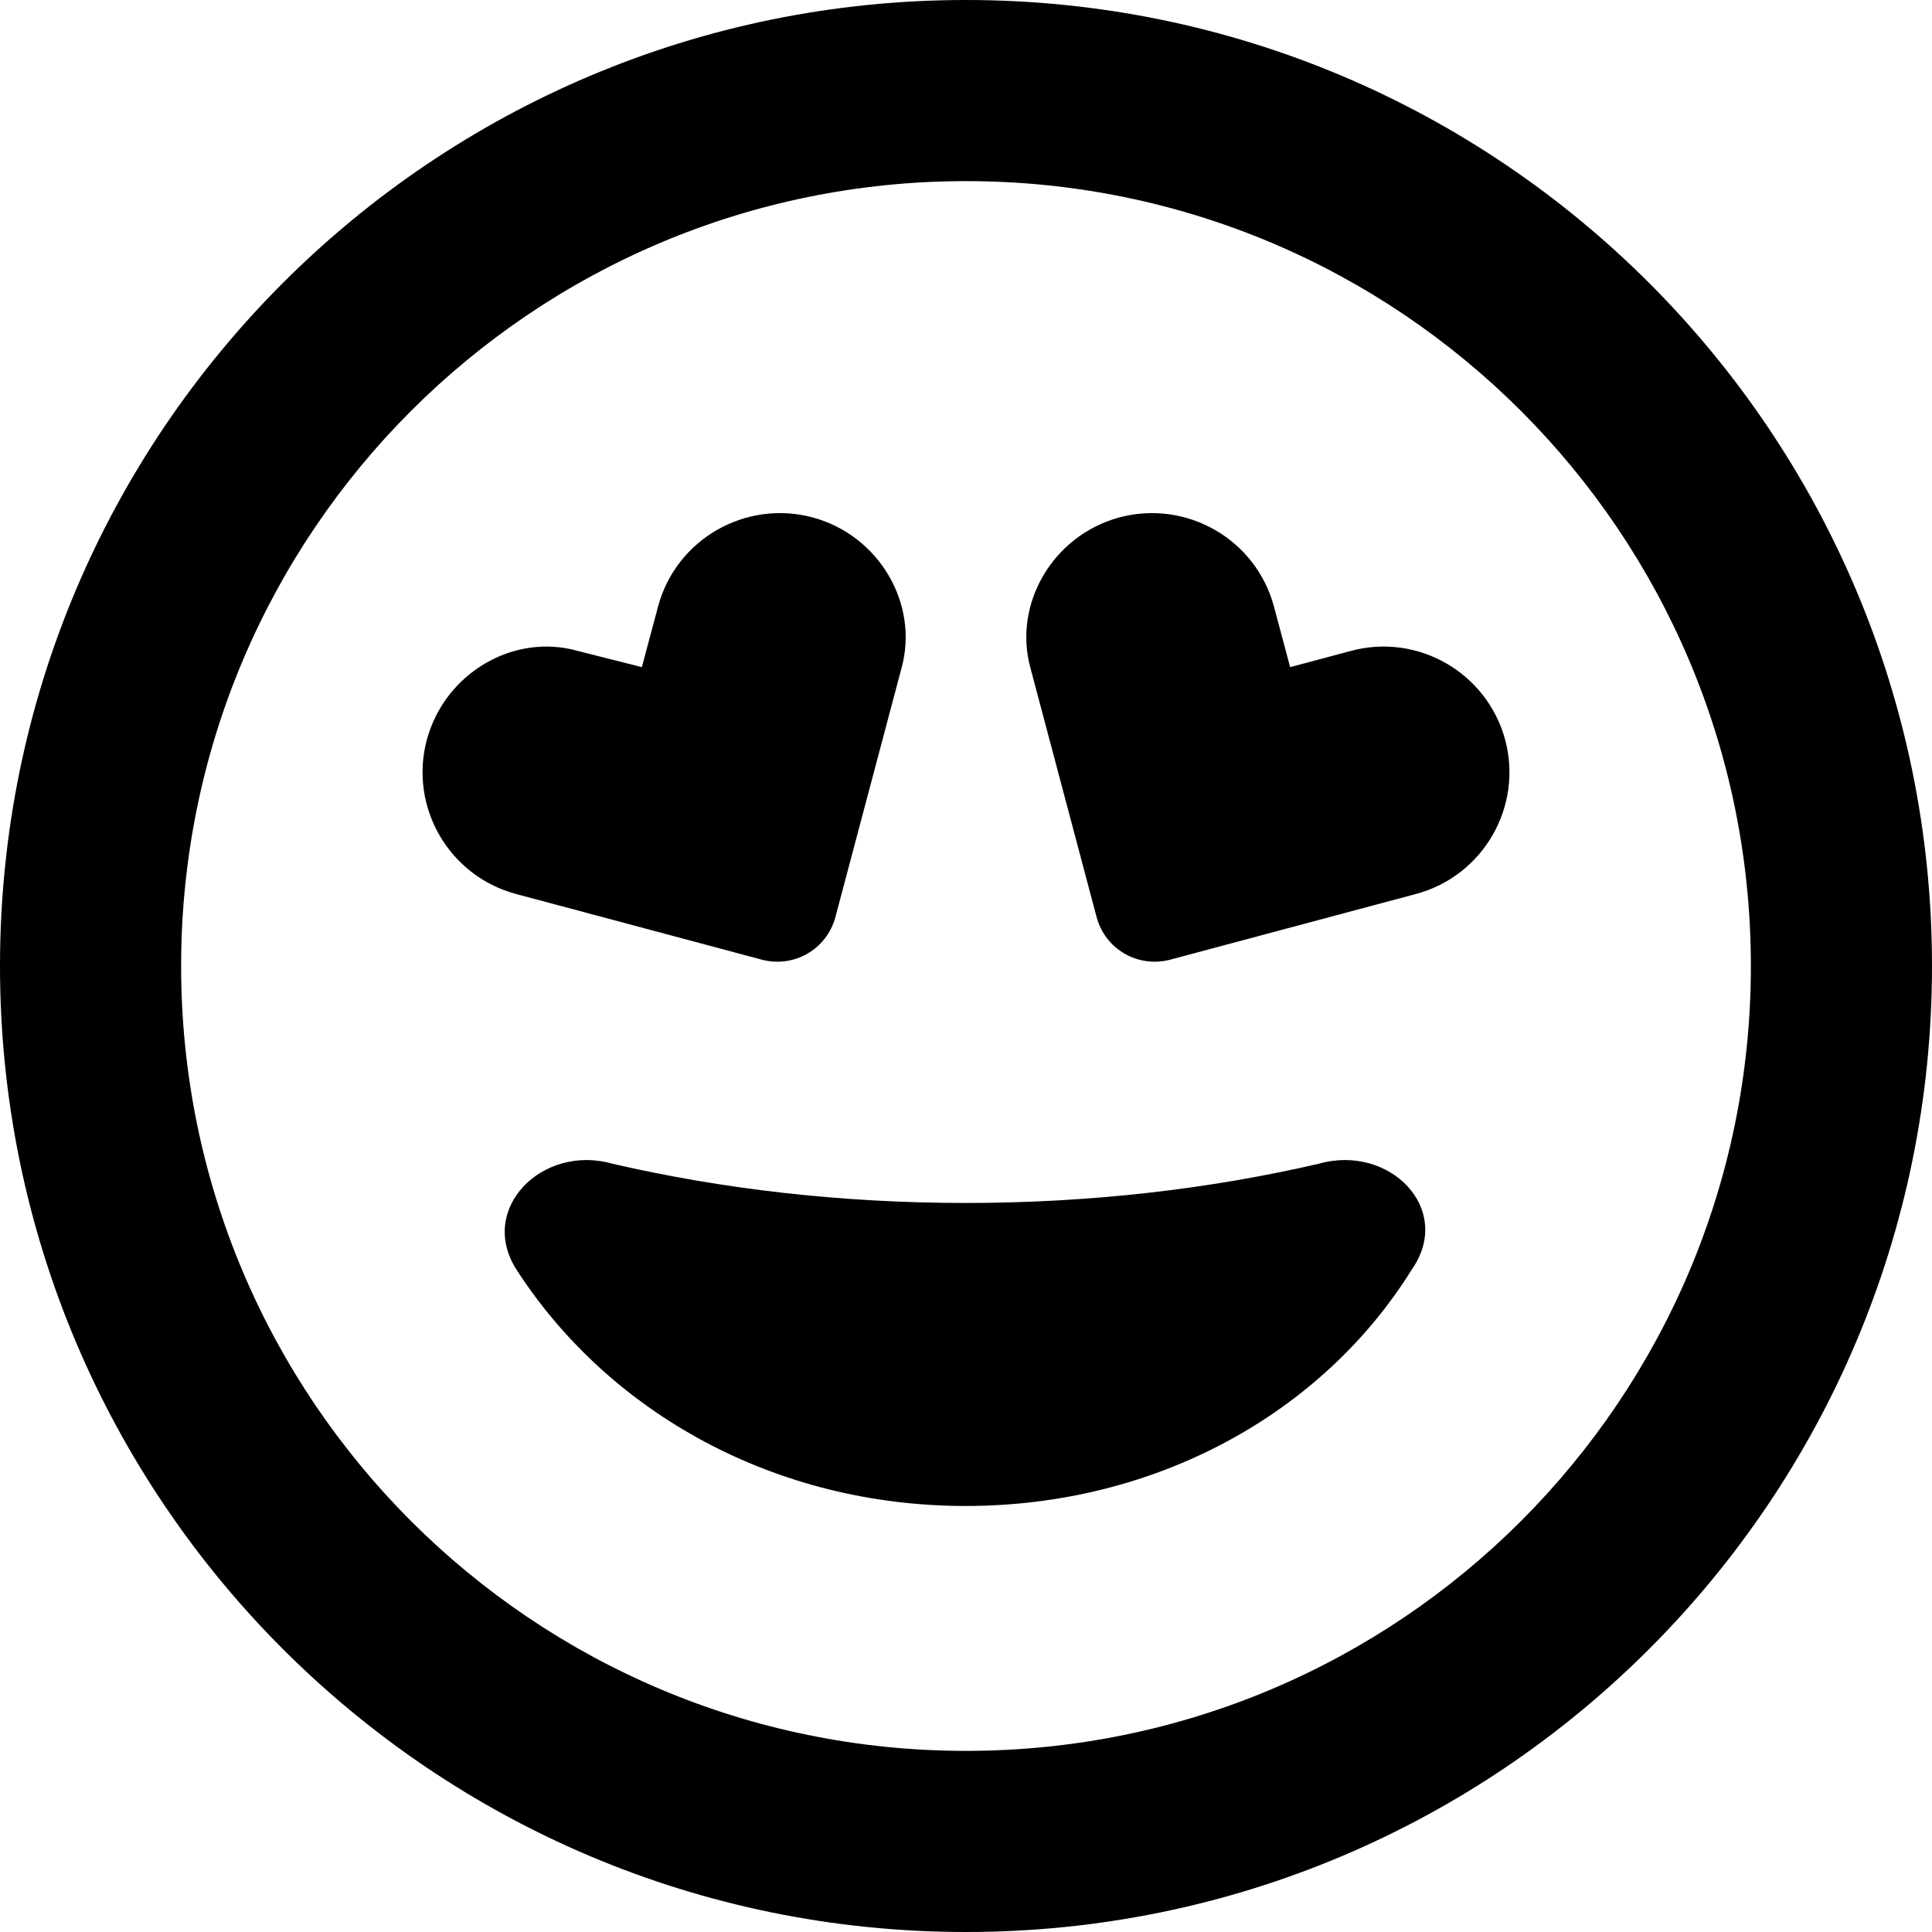
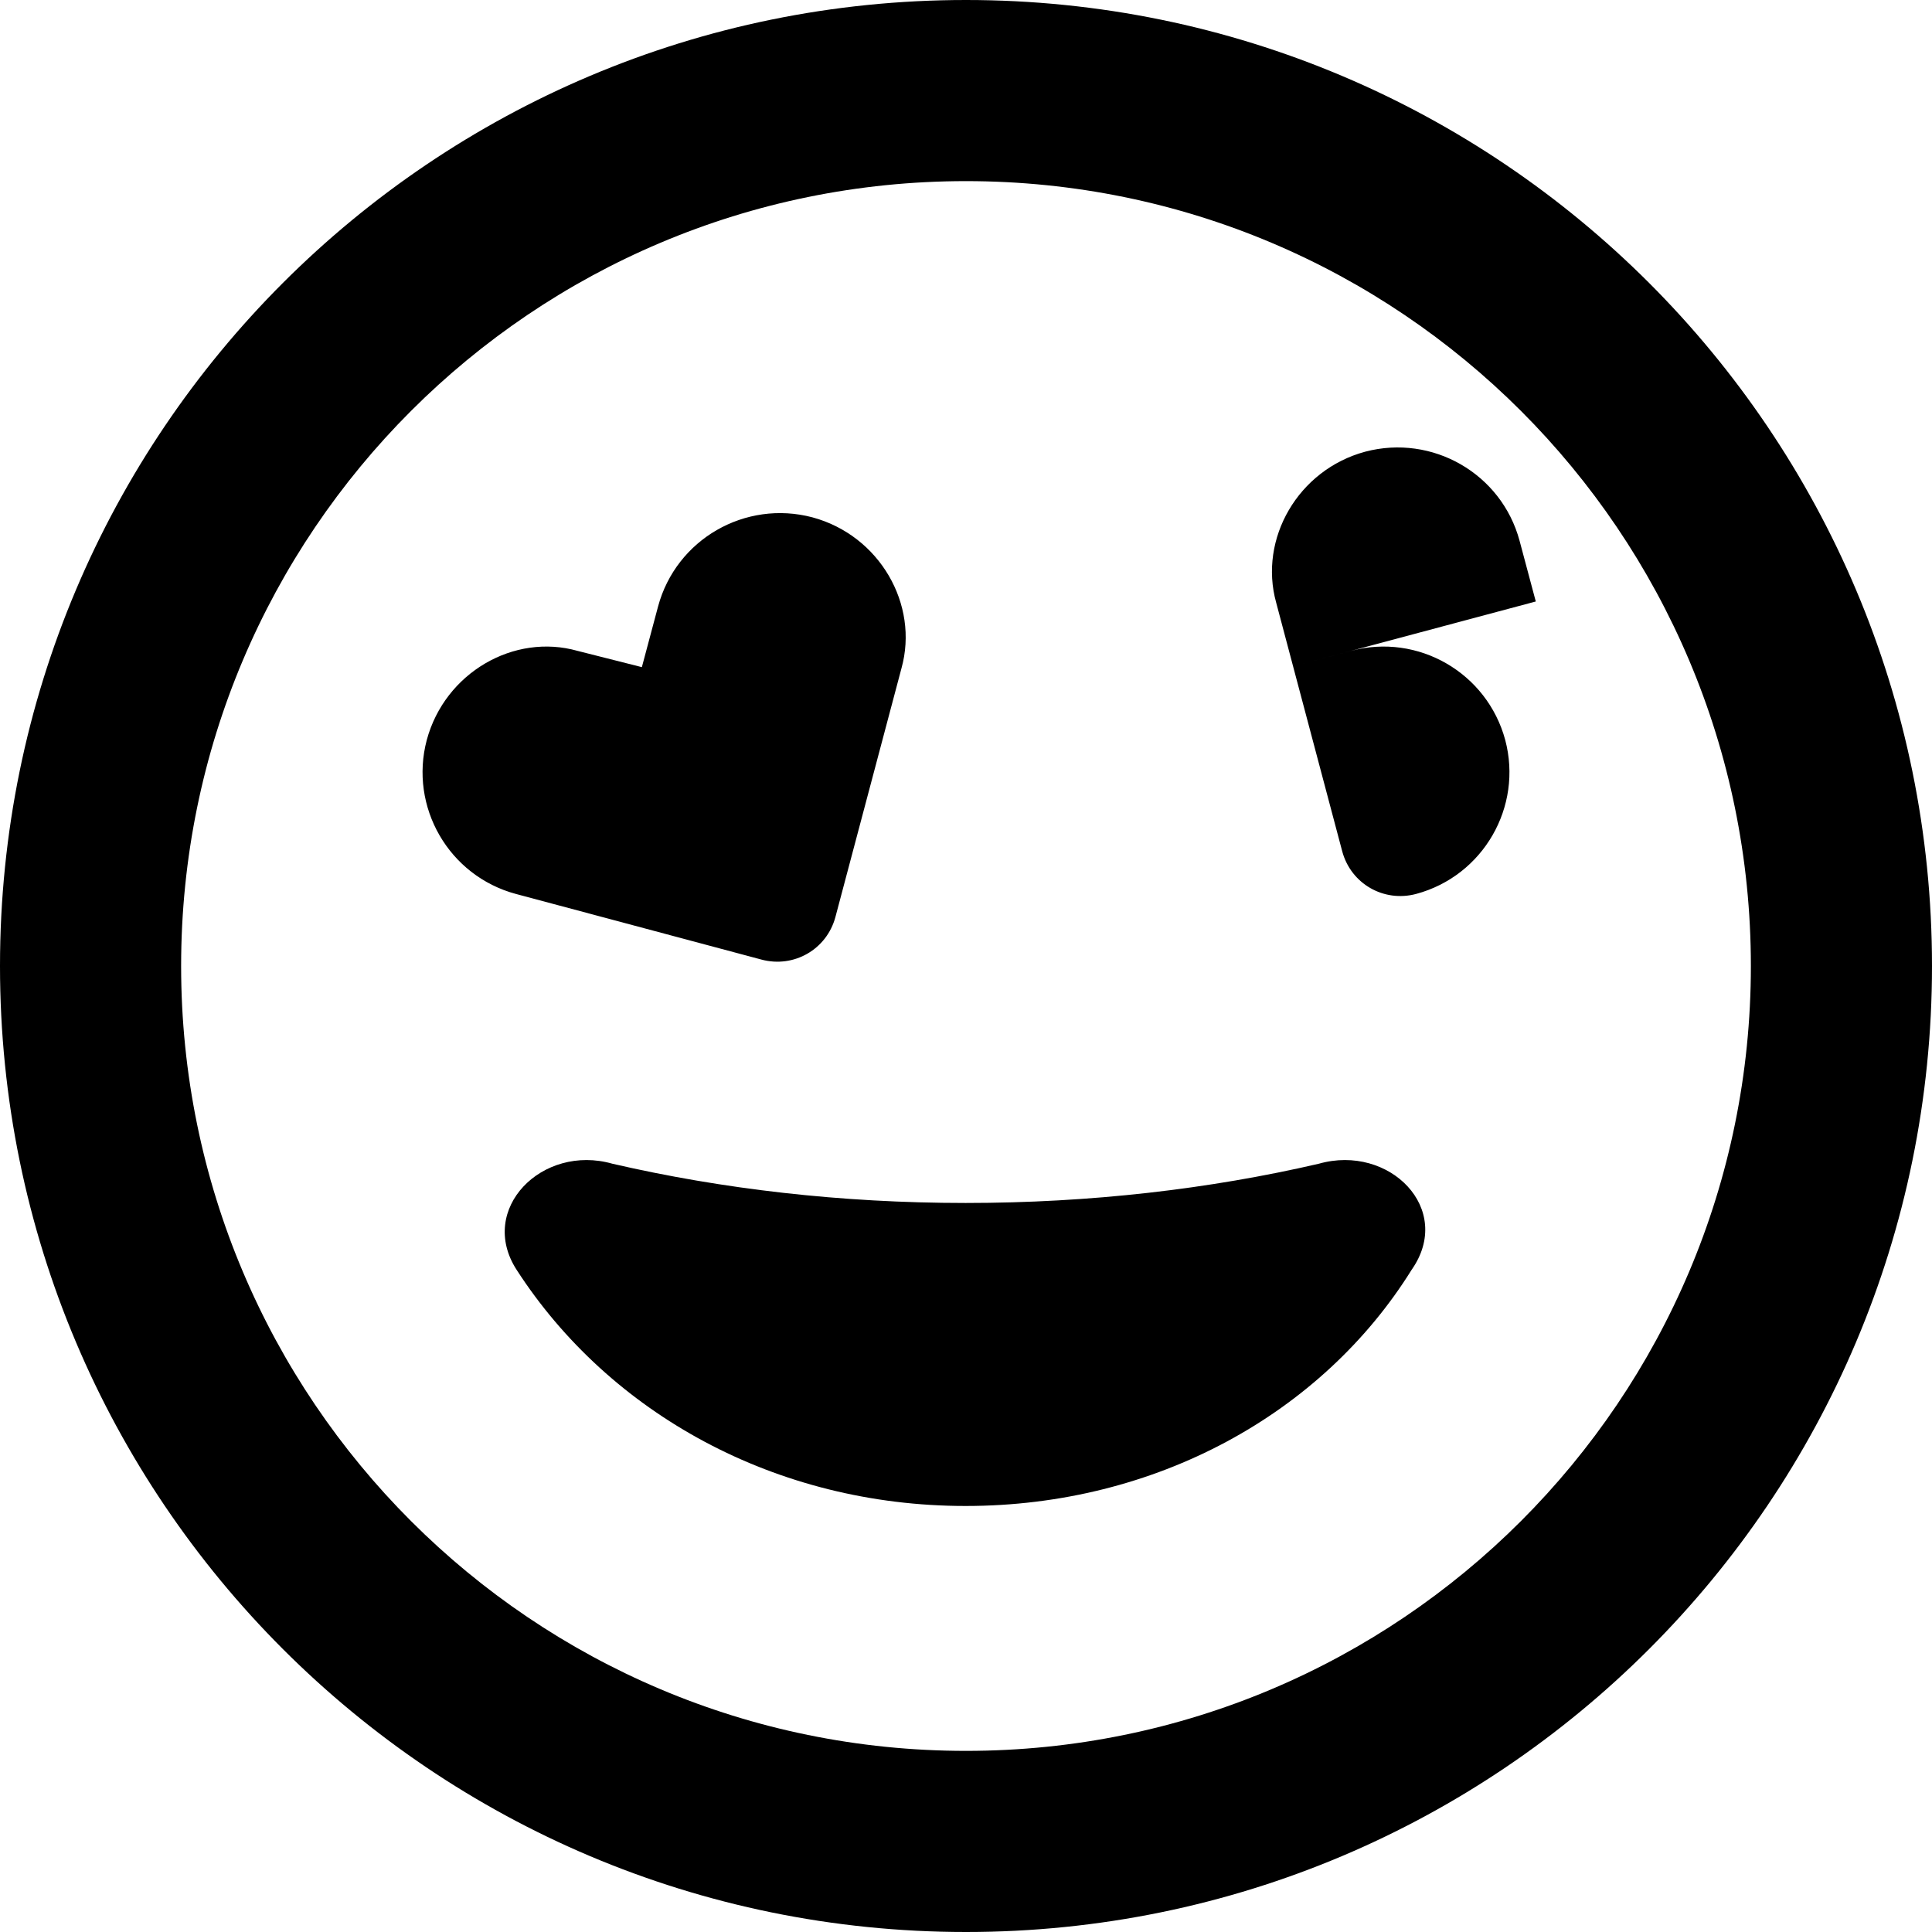
<svg xmlns="http://www.w3.org/2000/svg" viewBox="0 0 512 512">
-   <path d="M349.5 308.4c18.7-5.3 35.9 12 24.6 28.1-23.7 38.1-67.8 62.6-118.2 62.6-50.3 0-94.4-24.5-119-62.6-10.4-16.1 6.8-33.4 25.4-28.1 29 6.7 60.5 10.4 93.6 10.4 33.1 0 64.7-3.7 93.6-10.4zM238.9 177.1 221.4 243c-2.3 8.6-11 13.6-19.6 11.3l-65.1-17.4c-17.8-4.8-28.3-23.1-23.6-40.8 4.8-17.8 23.1-28.4 40-23.6l17 4.3 4.3-16.1c4.8-17.8 23.1-28.3 40.9-23.6 17.8 4.8 28.3 23.1 23.6 40zm103-.3 16.1-4.3c17.8-4.8 36.1 5.8 40.9 23.6 4.7 17.7-5.8 36-23.6 40.8l-65.1 17.4c-8.6 2.3-17.3-2.7-19.6-11.3l-17.5-65.9c-4.7-16.9 5.8-35.2 23.6-40 17.8-4.7 36.1 5.8 40.9 23.6l4.3 16.1zM512 256c0 141.4-114.6 256-256 256S0 397.4 0 256 114.6 0 256 0s256 114.6 256 256zM256 48C141.1 48 48 141.1 48 256s93.1 208 208 208 208-93.1 208-208S370.9 48 256 48z" />
+   <path d="M349.5 308.4c18.7-5.3 35.9 12 24.6 28.1-23.7 38.1-67.8 62.6-118.2 62.6-50.3 0-94.4-24.5-119-62.6-10.4-16.1 6.8-33.4 25.4-28.1 29 6.7 60.5 10.4 93.6 10.4 33.1 0 64.7-3.7 93.6-10.4zM238.9 177.1 221.4 243c-2.3 8.6-11 13.6-19.6 11.3l-65.1-17.4c-17.8-4.8-28.3-23.1-23.6-40.8 4.8-17.8 23.1-28.4 40-23.6l17 4.3 4.3-16.1c4.8-17.8 23.1-28.3 40.9-23.6 17.8 4.8 28.3 23.1 23.6 40zm103-.3 16.1-4.3c17.8-4.8 36.1 5.8 40.9 23.6 4.7 17.7-5.8 36-23.6 40.8c-8.6 2.3-17.3-2.7-19.6-11.3l-17.5-65.9c-4.7-16.9 5.8-35.2 23.6-40 17.8-4.7 36.1 5.8 40.9 23.6l4.3 16.1zM512 256c0 141.4-114.6 256-256 256S0 397.4 0 256 114.6 0 256 0s256 114.6 256 256zM256 48C141.1 48 48 141.1 48 256s93.1 208 208 208 208-93.1 208-208S370.9 48 256 48z" />
</svg>